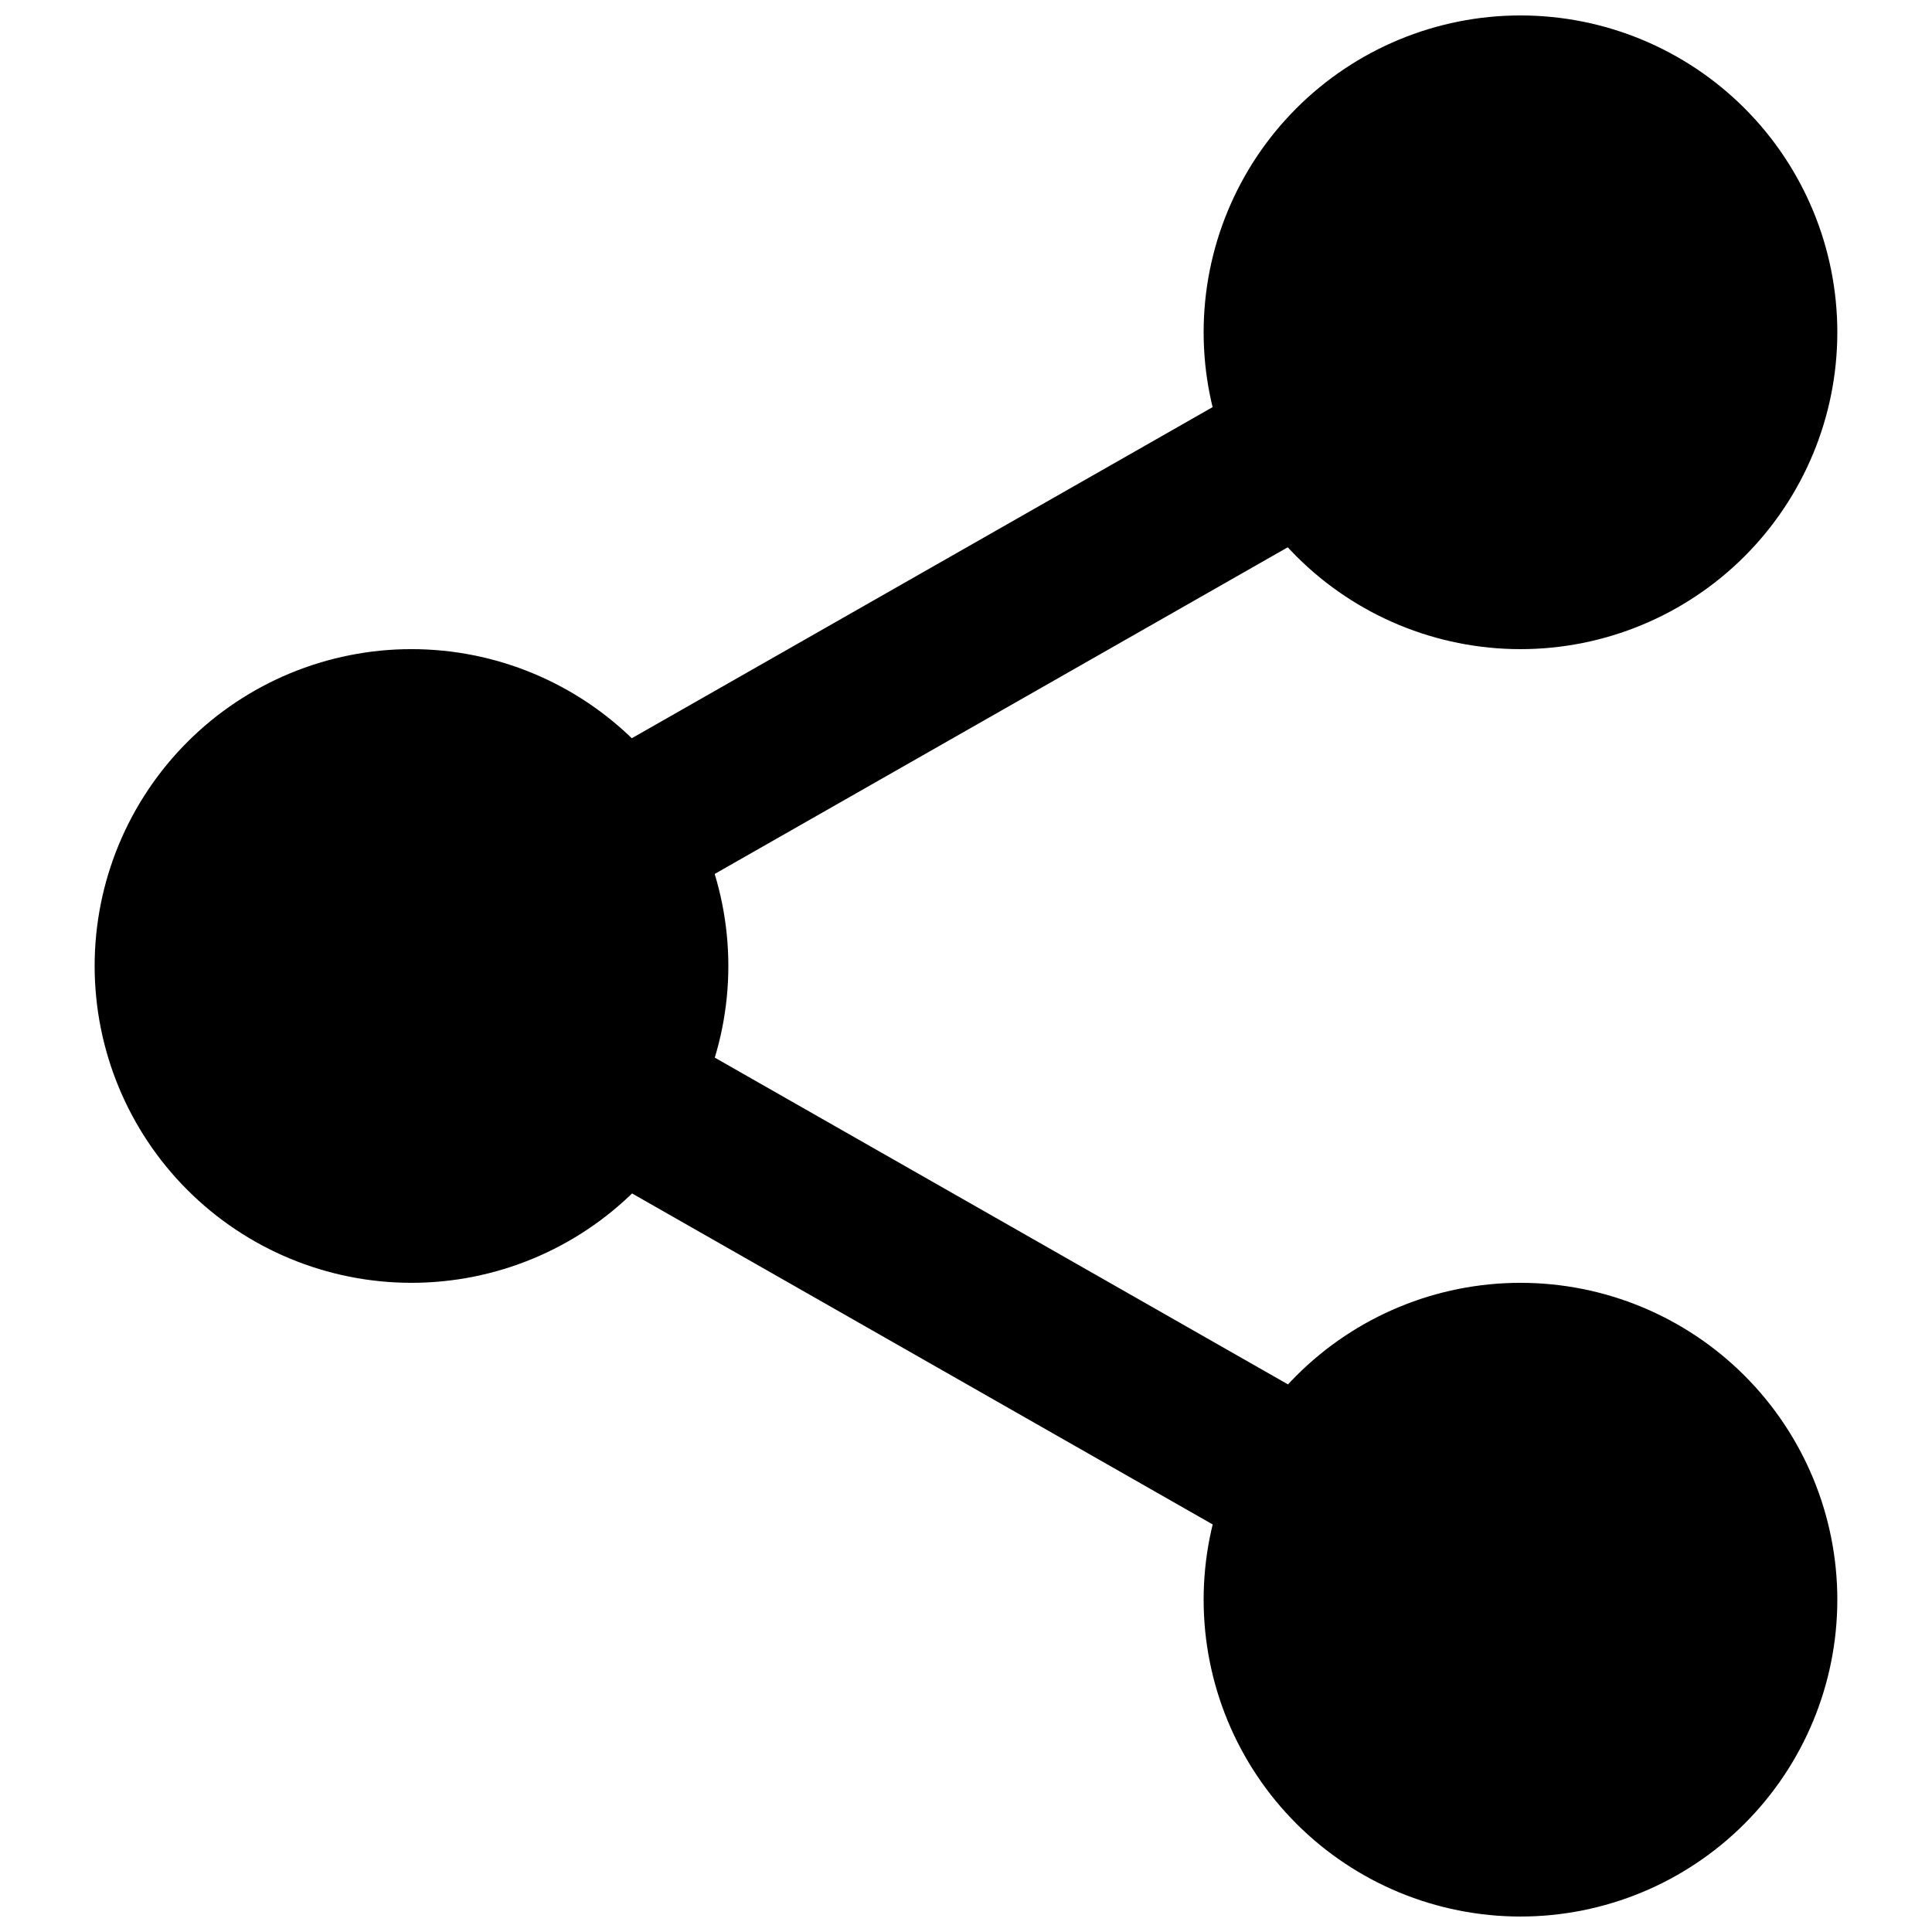
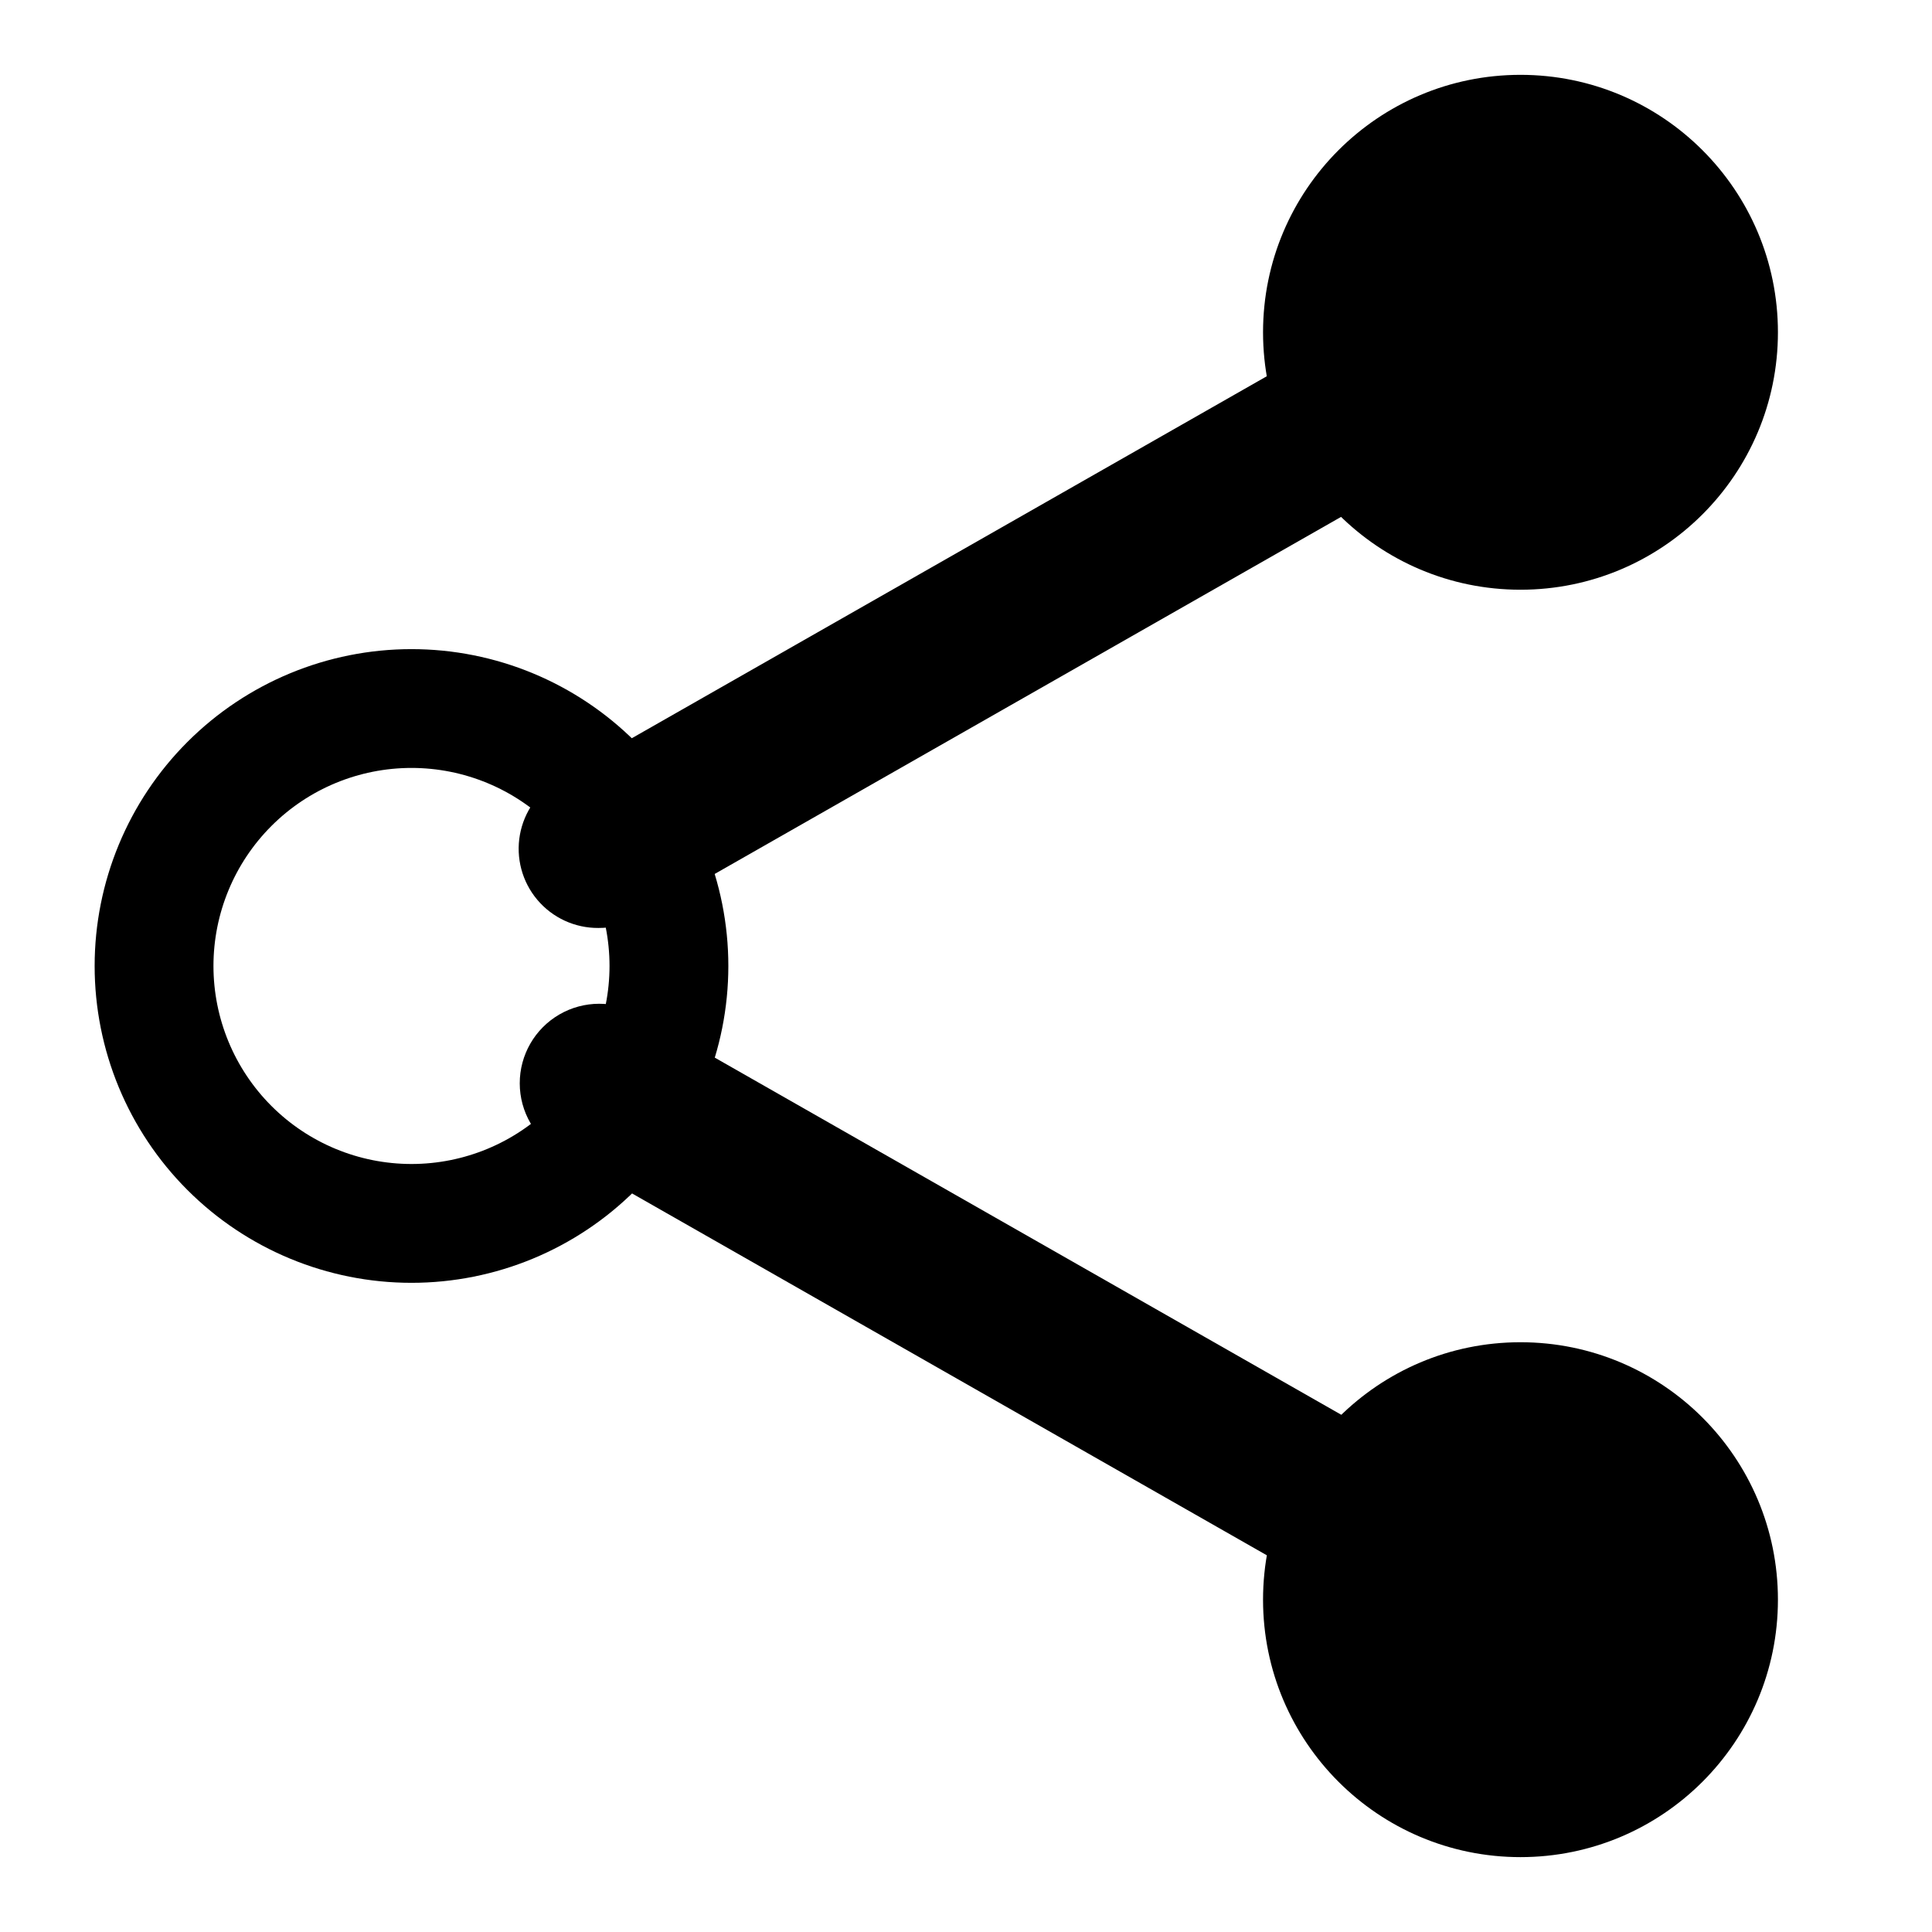
<svg xmlns="http://www.w3.org/2000/svg" width="800px" height="800px" version="1.1" viewBox="144 144 512 512">
  <defs>
    <clipPath id="b">
-       <path d="m462 148.09h169v168.91h-169z" />
-     </clipPath>
+       </clipPath>
    <clipPath id="a">
-       <path d="m462 483h169v168.9h-169z" />
-     </clipPath>
+       </clipPath>
  </defs>
  <path d="m615.17 232.06c0 37.68-30.547 68.223-68.227 68.223-37.676 0-68.223-30.543-68.223-68.223s30.547-68.227 68.223-68.227c37.68 0 68.227 30.547 68.227 68.227" />
  <g clip-path="url(#b)">
-     <path d="m546.94 316.03c-22.27 0-43.625-8.848-59.371-24.594-15.75-15.75-24.594-37.105-24.594-59.375s8.844-43.629 24.594-59.375c15.746-15.746 37.102-24.594 59.371-24.594 22.27 0 43.629 8.848 59.375 24.594 15.75 15.746 24.594 37.105 24.594 59.375s-8.844 43.625-24.594 59.375c-15.746 15.746-37.105 24.594-59.375 24.594zm0-136.45c-13.918 0-27.266 5.527-37.109 15.371-9.84 9.84-15.371 23.191-15.371 37.109s5.531 27.266 15.371 37.109c9.844 9.84 23.191 15.371 37.109 15.371 13.922 0 27.27-5.531 37.109-15.371 9.844-9.844 15.371-23.191 15.371-37.109s-5.527-27.27-15.371-37.109c-9.84-9.844-23.188-15.371-37.109-15.371z" />
-   </g>
+     </g>
  <path d="m615.17 567.93c0 37.68-30.547 68.227-68.227 68.227-37.676 0-68.223-30.547-68.223-68.227 0-37.68 30.547-68.223 68.223-68.223 37.68 0 68.227 30.543 68.227 68.223" />
  <g clip-path="url(#a)">
    <path d="m546.94 651.9c-22.27 0-43.625-8.844-59.371-24.594-15.75-15.746-24.594-37.105-24.594-59.375 0-22.27 8.844-43.625 24.594-59.375 15.746-15.746 37.102-24.594 59.371-24.594 22.27 0 43.629 8.848 59.375 24.594 15.75 15.75 24.594 37.105 24.594 59.375 0 22.27-8.844 43.629-24.594 59.375-15.746 15.75-37.105 24.594-59.375 24.594zm0-136.45c-13.918 0-27.266 5.531-37.109 15.371-9.84 9.844-15.371 23.191-15.371 37.109 0 13.922 5.531 27.27 15.371 37.109 9.844 9.844 23.191 15.371 37.109 15.371 13.922 0 27.27-5.527 37.109-15.371 9.844-9.84 15.371-23.188 15.371-37.109 0-13.918-5.527-27.266-15.371-37.109-9.84-9.84-23.188-15.371-37.109-15.371z" />
  </g>
-   <path d="m321.28 400c0 37.676-30.543 68.223-68.223 68.223-37.68 0-68.227-30.547-68.227-68.223 0-37.68 30.547-68.227 68.227-68.227 37.68 0 68.223 30.547 68.223 68.227" />
  <path d="m253.05 483.96c-22.27 0-43.629-8.844-59.375-24.594-15.746-15.746-24.594-37.102-24.594-59.371s8.848-43.629 24.594-59.375c15.746-15.75 37.105-24.594 59.375-24.594 22.27 0 43.625 8.844 59.375 24.594 15.746 15.746 24.594 37.105 24.594 59.375s-8.848 43.625-24.594 59.371c-15.75 15.75-37.105 24.594-59.375 24.594zm0-136.45c-13.918 0-27.27 5.527-37.109 15.371-9.844 9.84-15.371 23.188-15.371 37.109 0 13.918 5.527 27.266 15.371 37.109 9.84 9.84 23.191 15.371 37.109 15.371 13.918 0 27.266-5.531 37.109-15.371 9.84-9.844 15.371-23.191 15.371-37.109 0-13.922-5.531-27.27-15.371-37.109-9.844-9.844-23.191-15.371-37.109-15.371z" />
  <path d="m302.59 389.92c-6.238 0.043-12.176-2.691-16.199-7.465-4.023-4.773-5.711-11.09-4.609-17.234 1.105-6.144 4.883-11.477 10.312-14.555l194.8-111.05h0.004c6.523-3.75 14.555-3.734 21.062 0.039 6.512 3.777 10.512 10.738 10.496 18.266-0.016 7.523-4.043 14.469-10.566 18.219l-194.81 111.05c-3.199 1.816-6.816 2.758-10.496 2.731z" />
  <path d="m497.4 563.11c-3.606-0.008-7.148-0.949-10.285-2.727l-194.81-111.05c-6.523-3.75-10.555-10.695-10.566-18.219-0.016-7.527 3.984-14.488 10.496-18.266 6.508-3.773 14.539-3.789 21.062-0.039l194.8 111.05h0.004c5.43 3.078 9.207 8.41 10.312 14.555 1.102 6.144-0.586 12.461-4.609 17.234s-9.961 7.512-16.199 7.465z" />
</svg>